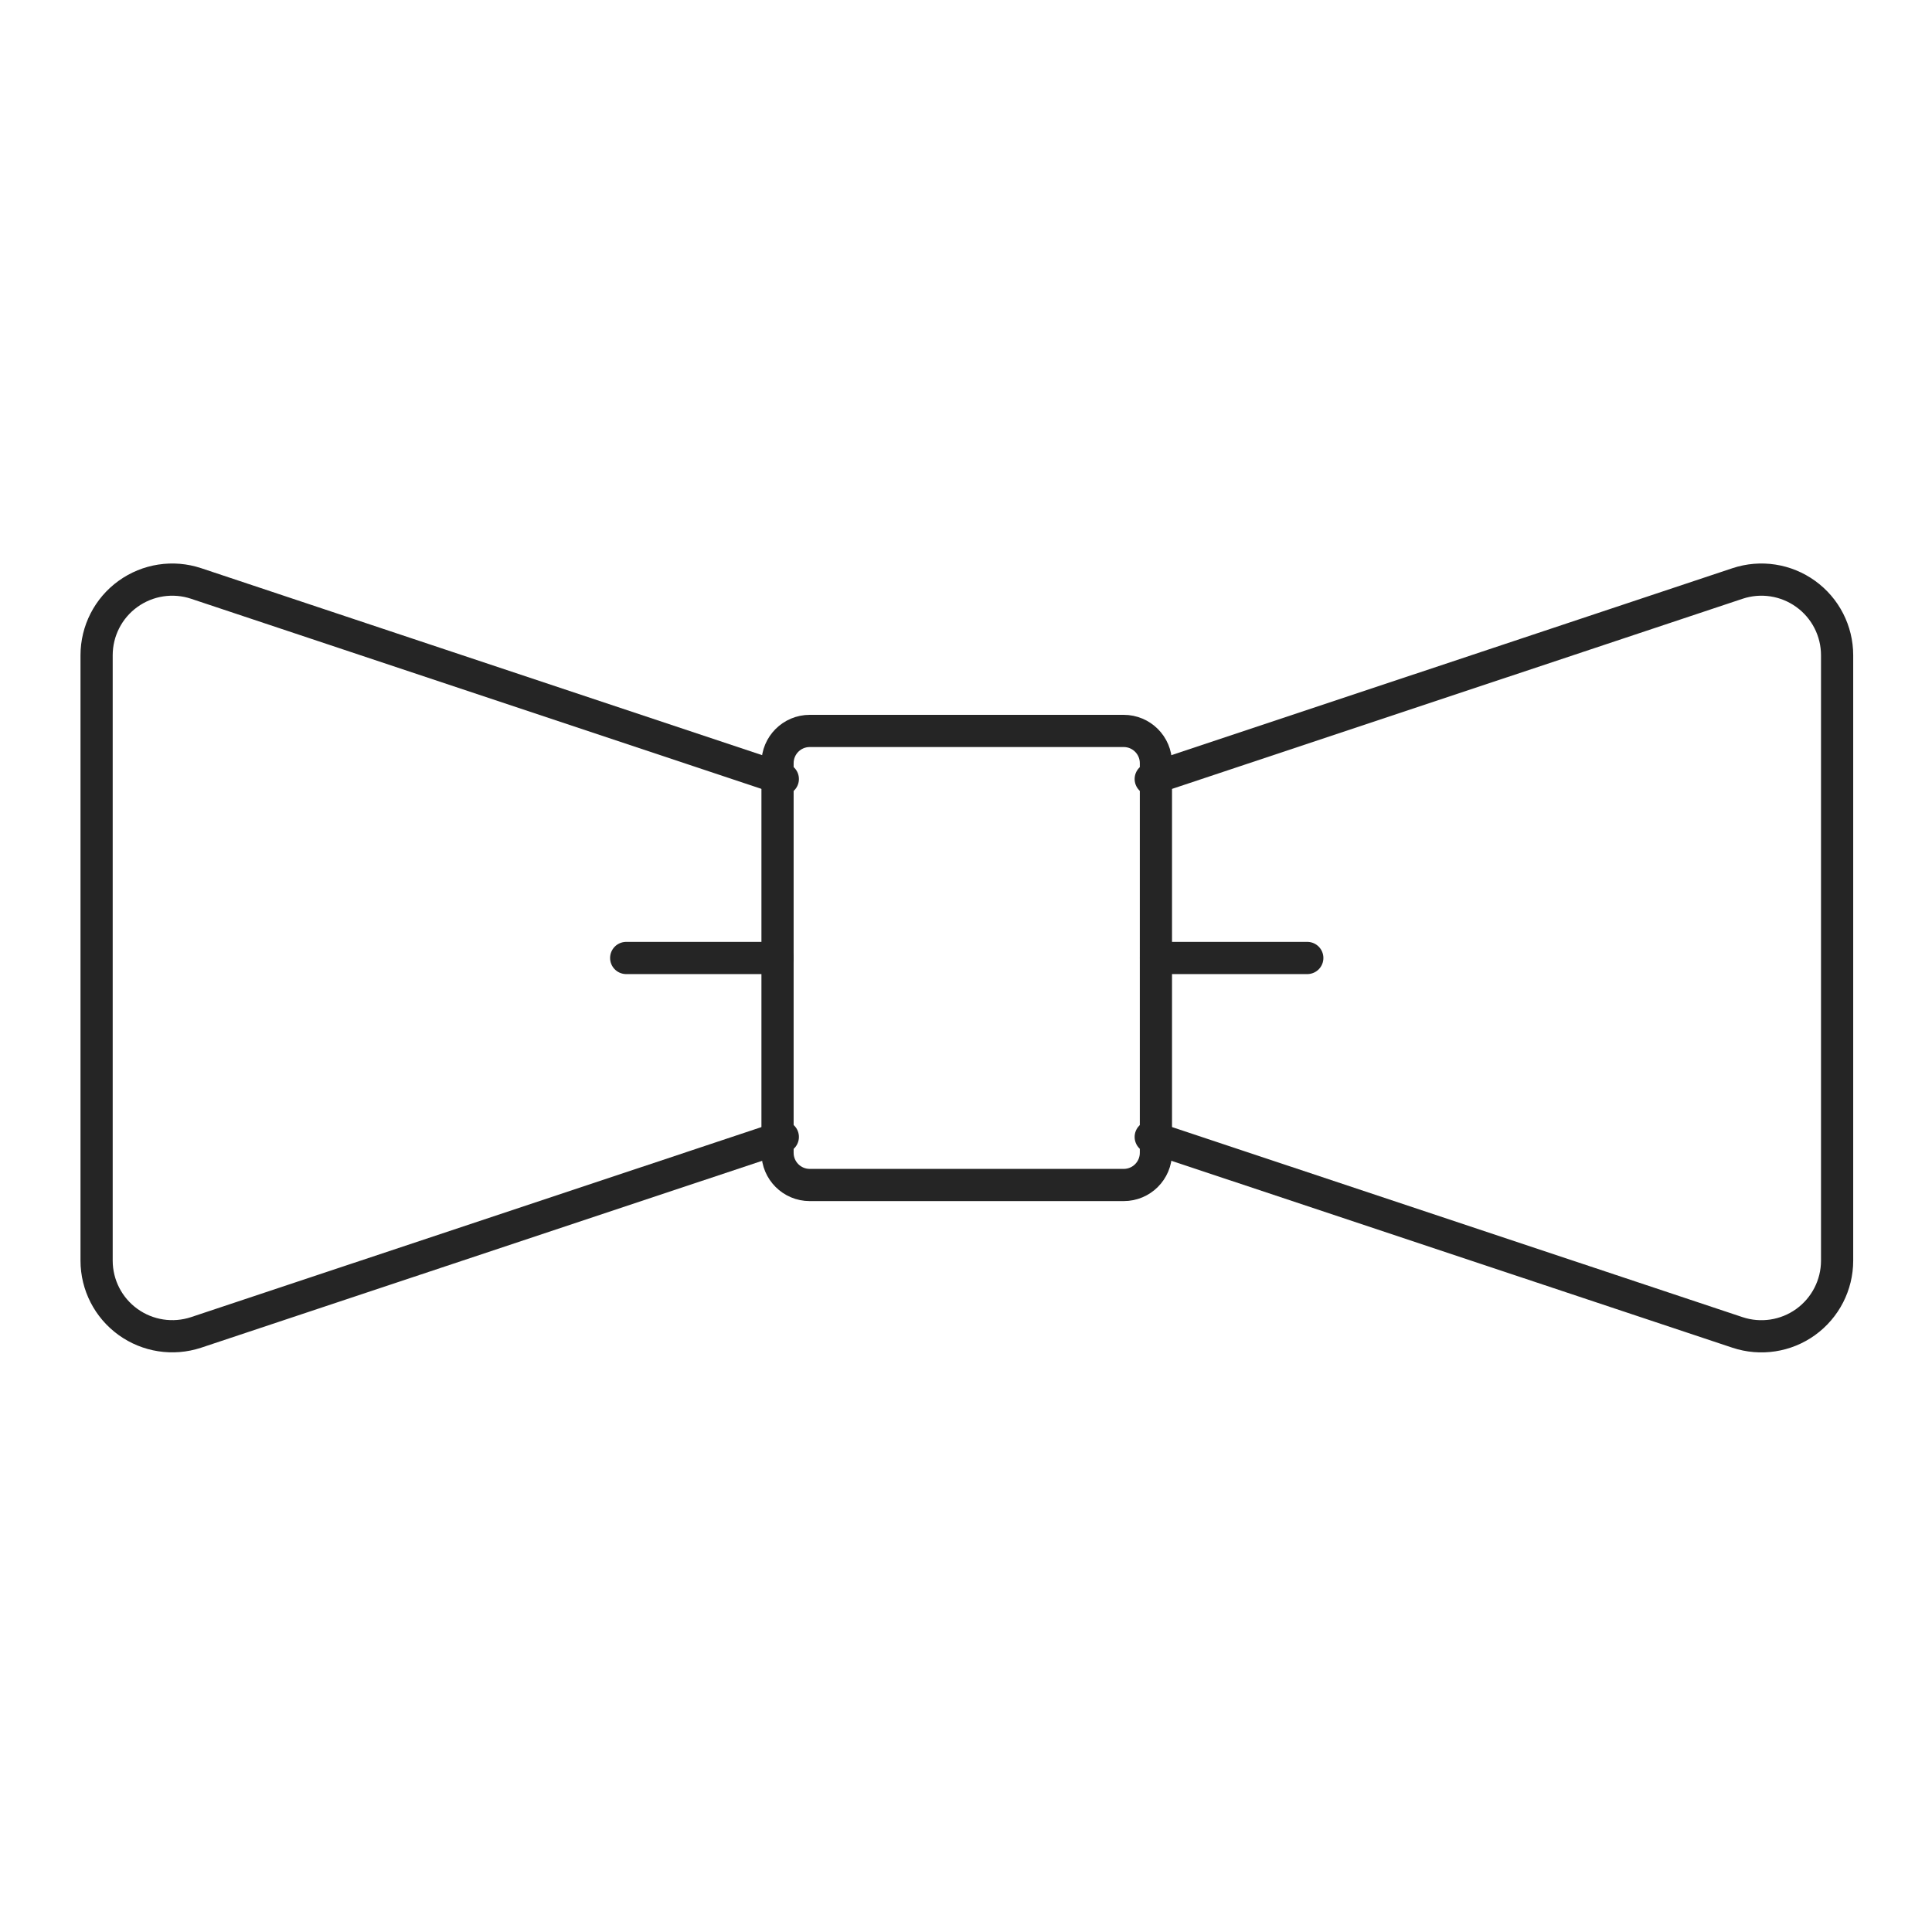
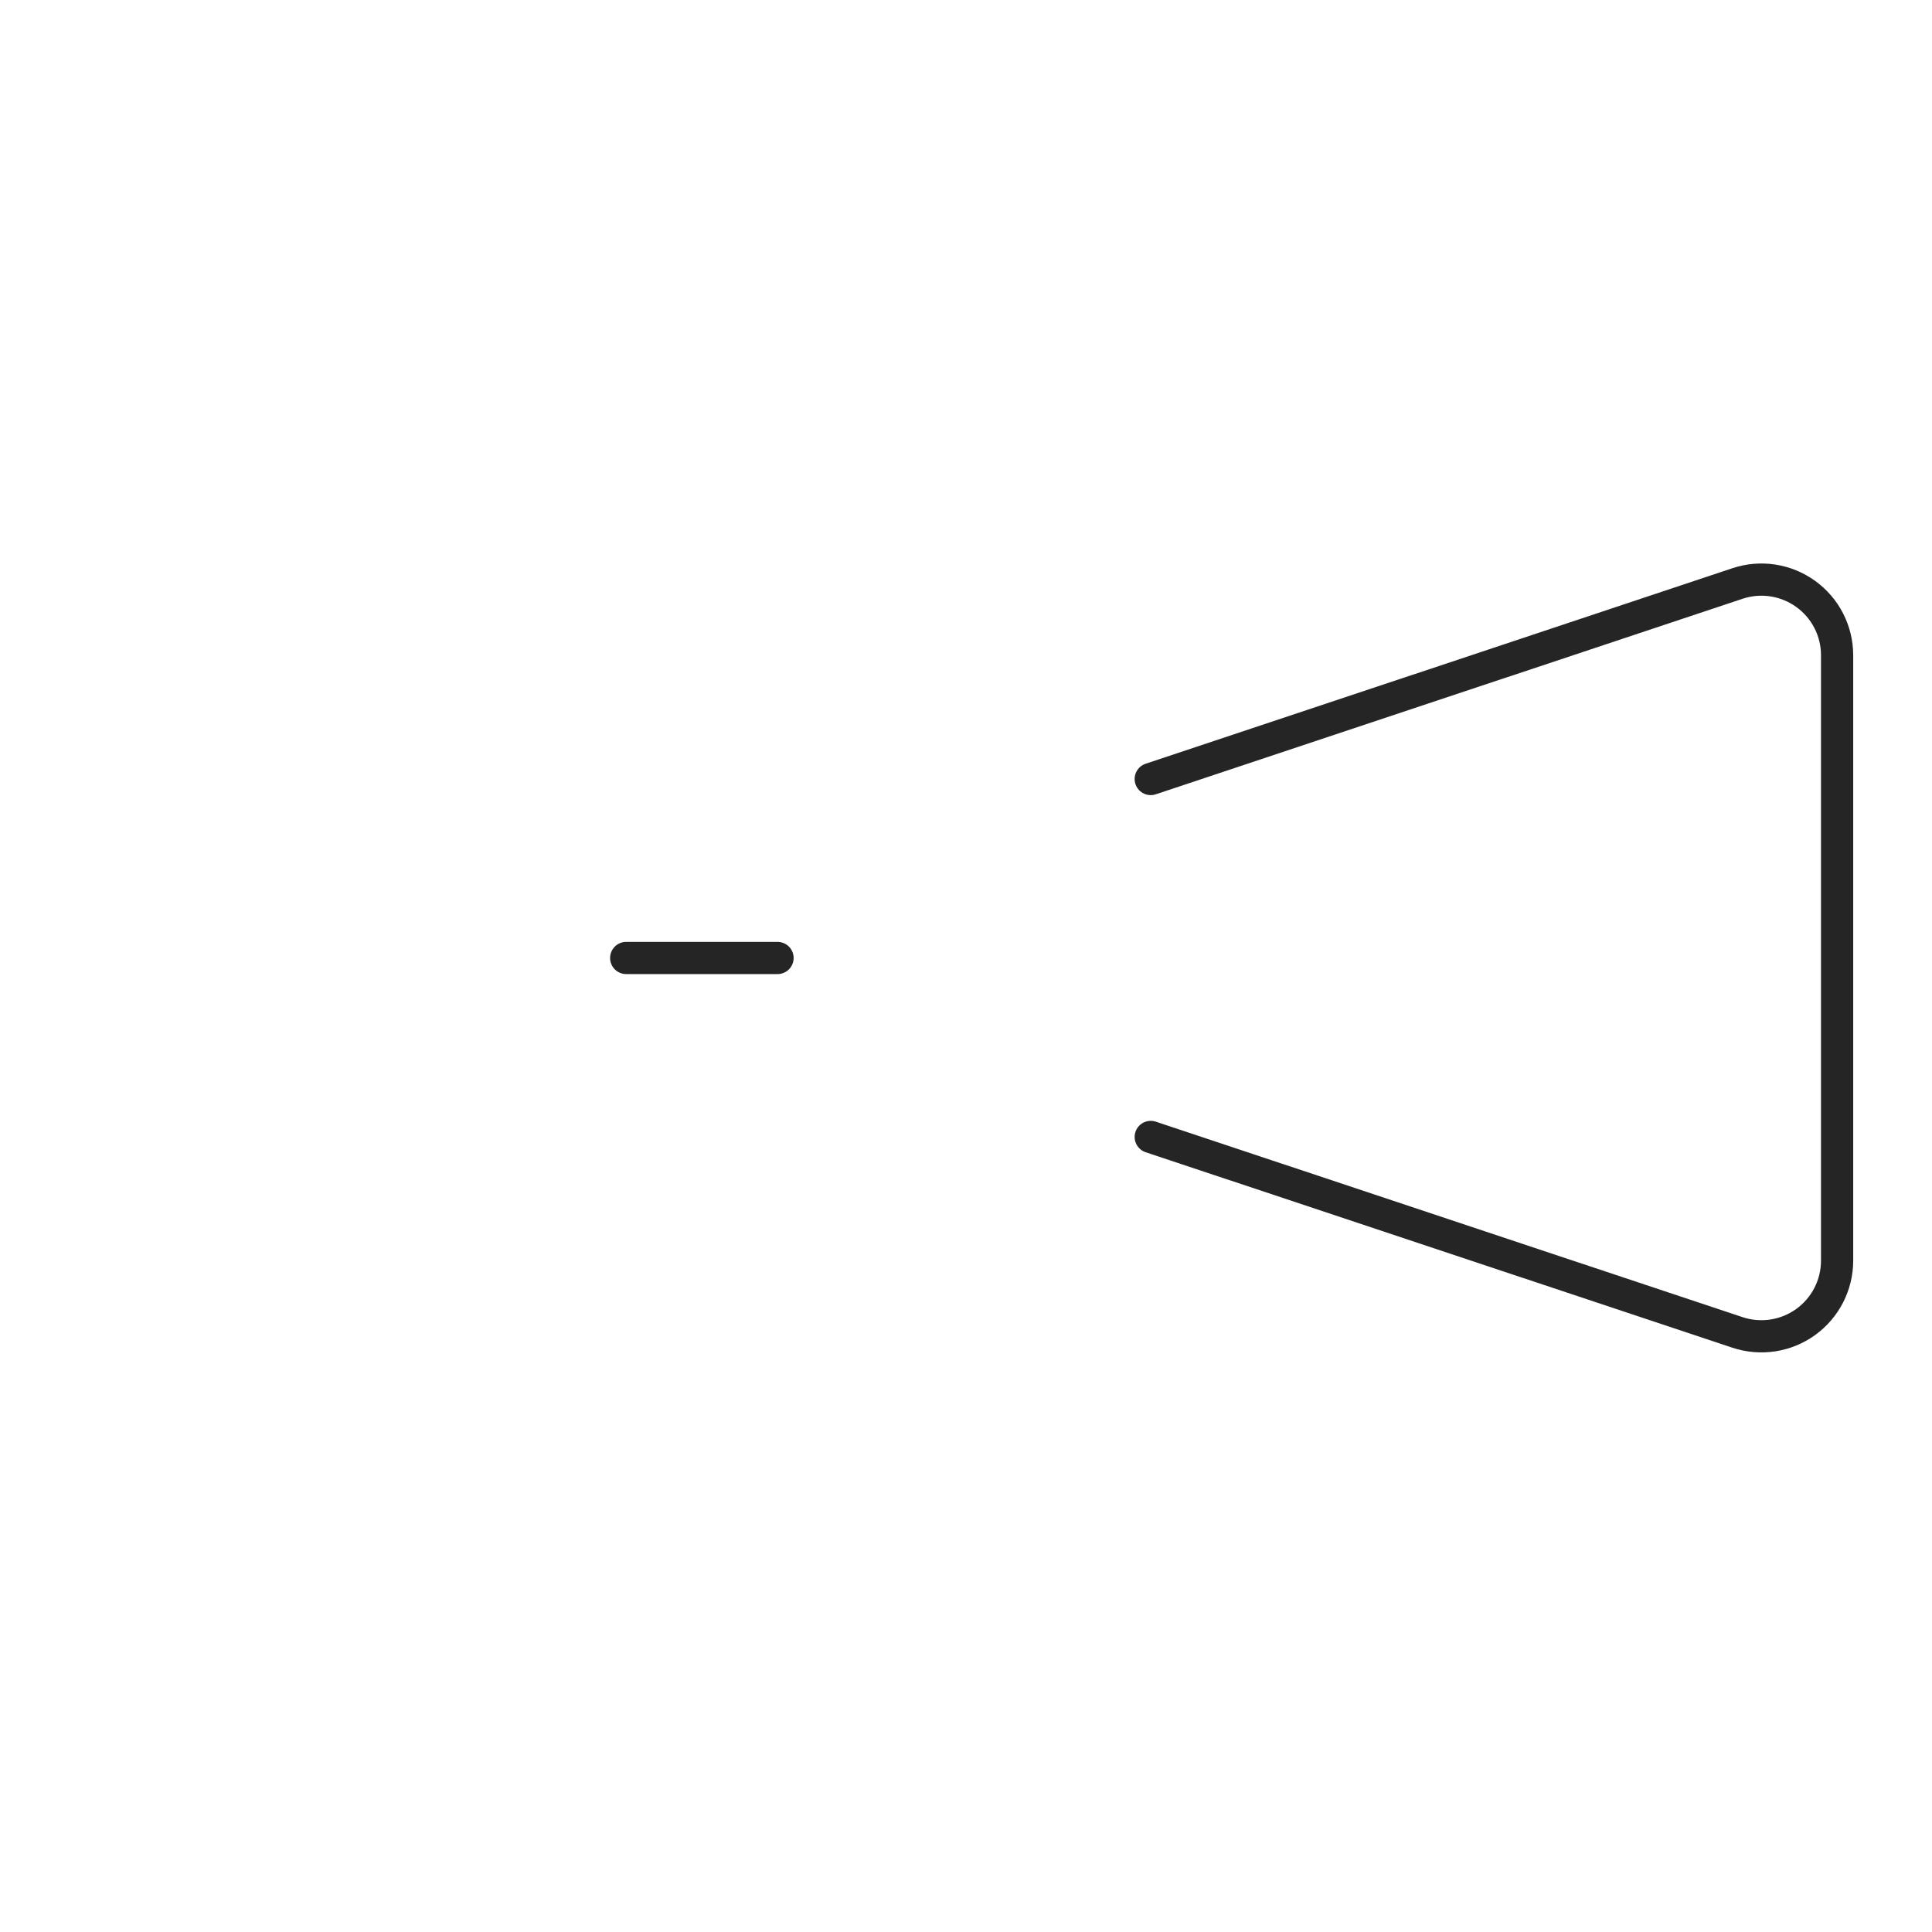
<svg xmlns="http://www.w3.org/2000/svg" width="60" height="60" viewBox="0 0 60 60" fill="none">
-   <path fill-rule="evenodd" clip-rule="evenodd" d="M24.147 23.7C24.147 23.148 24.595 22.7 25.147 22.7H34.898C35.45 22.7 35.898 23.148 35.898 23.7V35.801C35.898 36.354 35.45 36.801 34.898 36.801H25.147C24.595 36.801 24.147 36.354 24.147 35.801V23.7Z" stroke="#252525" stroke-linecap="round" stroke-linejoin="round" />
-   <path d="M24.311 35.309L6.088 41.38C5.372 41.616 4.586 41.495 3.975 41.054C3.363 40.613 3.001 39.906 3 39.152V20.35C3 19.595 3.362 18.886 3.974 18.445C4.587 18.003 5.374 17.882 6.09 18.12L24.311 24.193" stroke="#252525" stroke-linecap="round" stroke-linejoin="round" />
  <path d="M35.737 35.309L53.96 41.38C54.676 41.618 55.464 41.498 56.076 41.057C56.689 40.615 57.052 39.907 57.053 39.152V20.35C57.053 19.595 56.69 18.886 56.078 18.445C55.466 18.003 54.679 17.882 53.962 18.12L35.737 24.193" stroke="#252525" stroke-linecap="round" stroke-linejoin="round" />
  <path d="M19.447 29.751H24.147" stroke="#252525" stroke-linecap="round" stroke-linejoin="round" />
-   <path d="M40.599 29.751H35.899" stroke="#252525" stroke-linecap="round" stroke-linejoin="round" />
</svg>